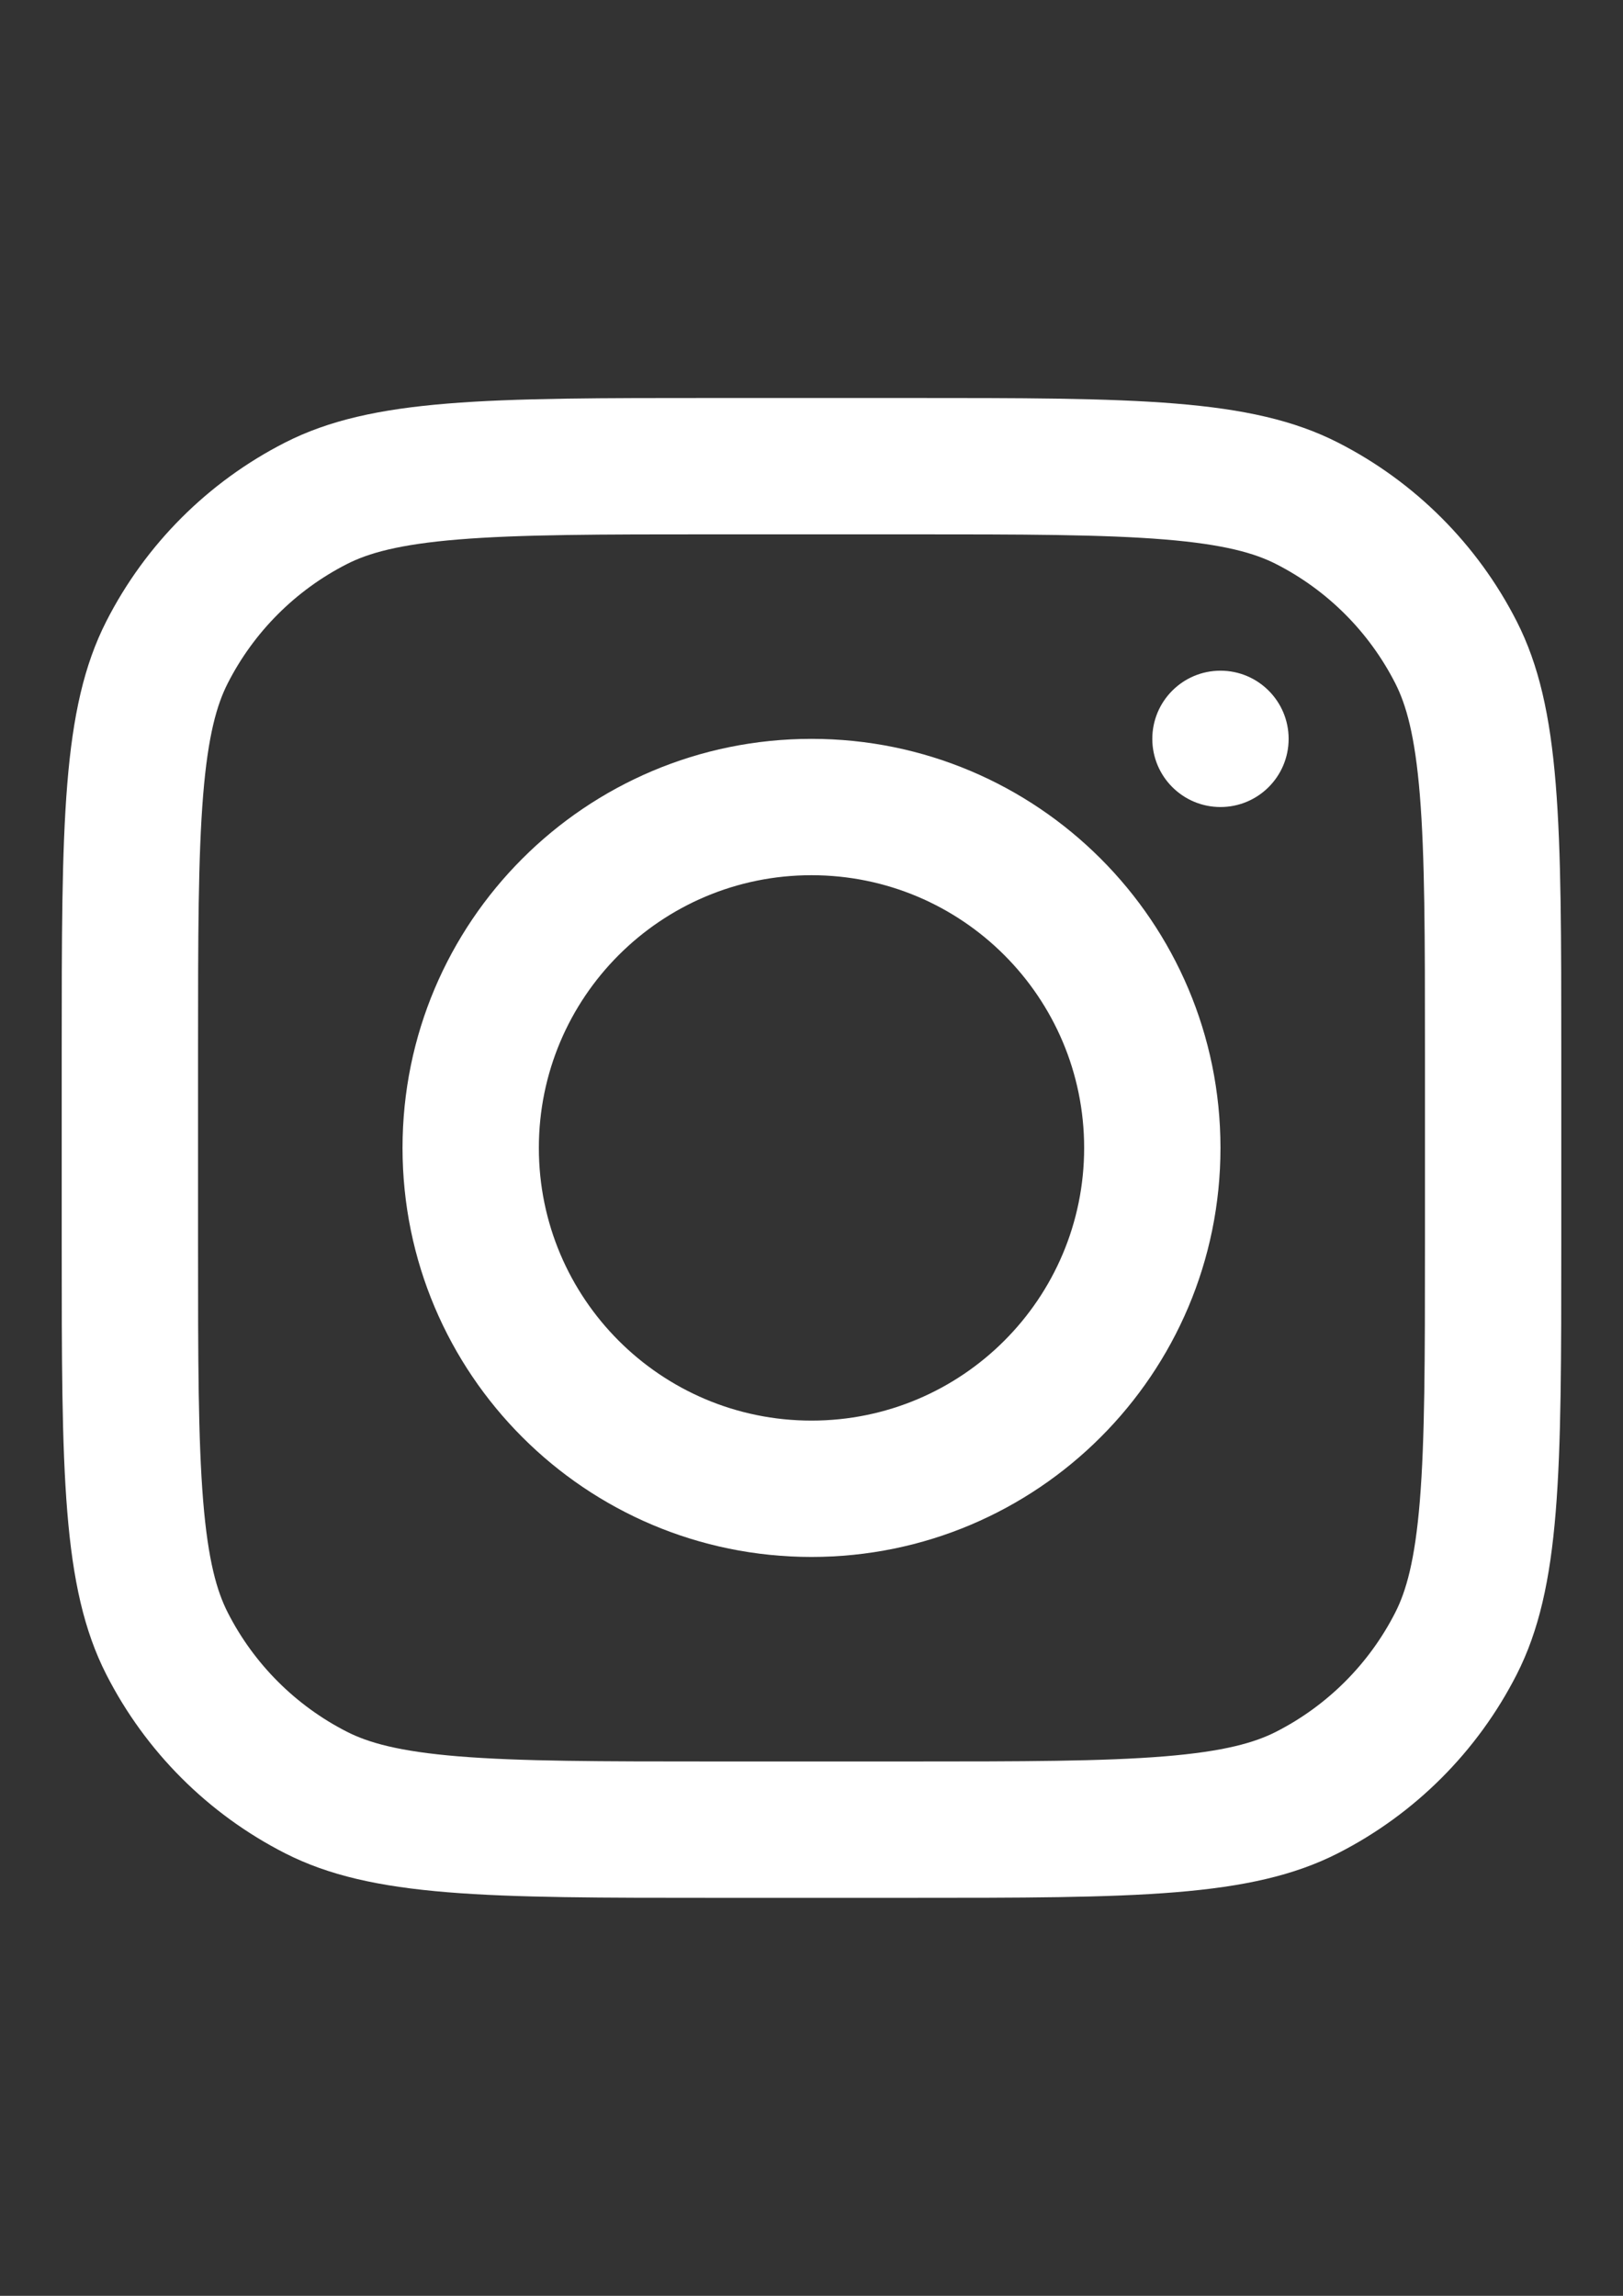
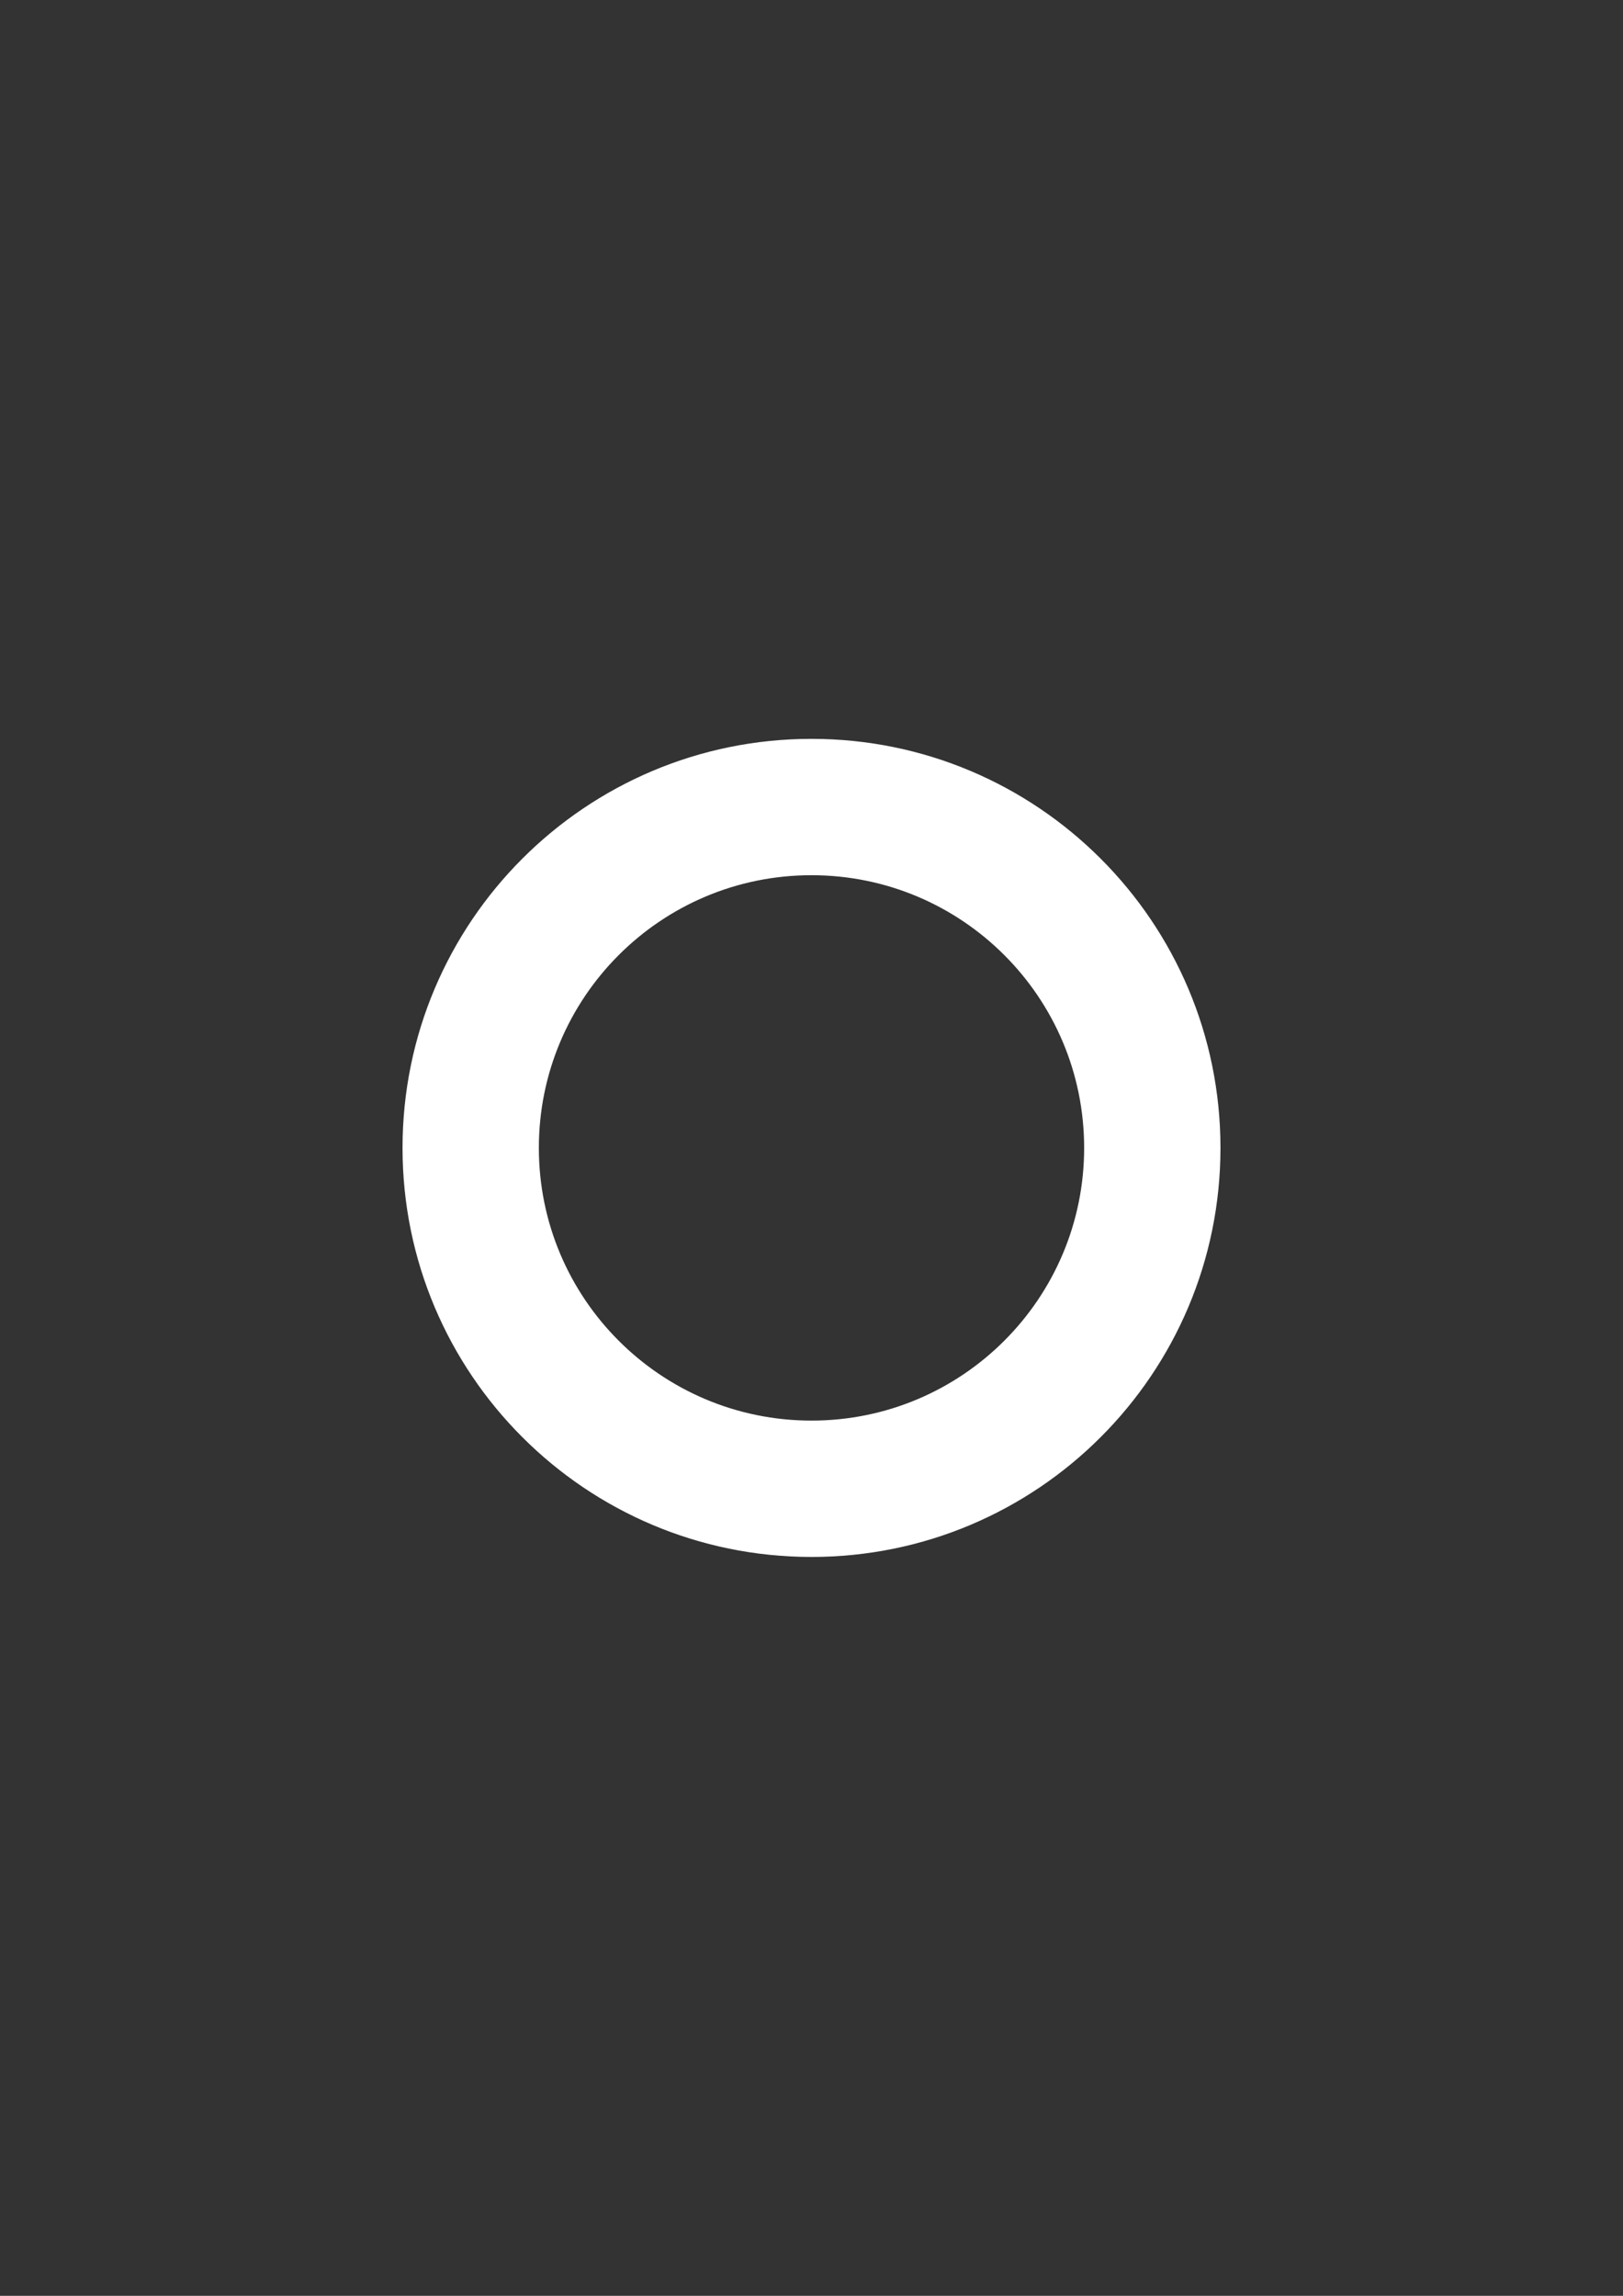
<svg xmlns="http://www.w3.org/2000/svg" xml:space="preserve" width="210mm" height="297mm" version="1.1" style="shape-rendering:geometricPrecision; text-rendering:geometricPrecision; image-rendering:optimizeQuality; fill-rule:evenodd; clip-rule:evenodd" viewBox="0 0 21000 29700">
  <rect x="0" y="0" width="21000" height="29700" fill="#333333" stroke="none" />
  <defs>
    <style type="text/css">
   
    .fil0 {fill:white}
    .fil1 {fill:white;fill-rule:nonzero}
   
  </style>
  </defs>
  <g id="Слой_x0020_1">
    <path class="fil0" d="M10500 20141.67c2922.5,0 5291.67,-2369.17 5291.67,-5291.67 0,-2922.51 -2369.17,-5291.67 -5291.67,-5291.67 -2922.51,0 -5291.67,2369.16 -5291.67,5291.67 0,2922.5 2369.16,5291.67 5291.67,5291.67zm0 -1763.89c1948.3,0 3527.78,-1579.48 3527.78,-3527.78 0,-1948.34 -1579.48,-3527.78 -3527.78,-3527.78 -1948.34,0 -3527.78,1579.44 -3527.78,3527.78 0,1948.3 1579.44,3527.78 3527.78,3527.78z" />
-     <path class="fil1" d="M15791.67 8676.39c-487.1,0 -881.95,394.86 -881.95,881.94 0,487.08 394.85,881.95 881.95,881.95 487.09,0 881.94,-394.87 881.94,-881.95 0,-487.08 -394.85,-881.94 -881.94,-881.94z" />
-     <path class="fil0" d="M1375.37 8037.91c-576.76,1131.95 -576.76,2613.76 -576.76,5577.37l0 2469.44c0,2963.6 0,4445.44 576.76,5577.33 507.33,995.72 1316.85,1805.25 2312.54,2312.55 1131.95,576.79 2613.76,576.79 5577.37,576.79l2469.44 0c2963.6,0 4445.44,0 5577.33,-576.79 995.72,-507.3 1805.25,-1316.83 2312.55,-2312.55 576.79,-1131.89 576.79,-2613.73 576.79,-5577.33l0 -2469.44c0,-2963.61 0,-4445.42 -576.79,-5577.37 -507.3,-995.69 -1316.83,-1805.21 -2312.55,-2312.54 -1131.89,-576.76 -2613.73,-576.76 -5577.33,-576.76l-2469.44 0c-2963.61,0 -4445.42,0 -5577.37,576.76 -995.69,507.33 -1805.21,1316.85 -2312.54,2312.54zm10359.35 -1125.41l-2469.44 0c-1510.91,0 -2538.02,1.38 -3331.92,66.23 -773.32,63.19 -1168.79,177.71 -1444.66,318.27 -663.79,338.23 -1203.47,877.91 -1541.7,1541.7 -140.56,275.87 -255.08,671.34 -318.27,1444.66 -64.85,793.9 -66.23,1821.01 -66.23,3331.92l0 2469.44c0,1510.95 1.38,2537.97 66.23,3331.9 63.19,773.38 177.71,1168.84 318.27,1444.71 338.23,663.75 877.91,1203.42 1541.7,1541.64 275.87,140.58 671.34,255.15 1444.66,318.3 793.9,64.82 1821.01,66.23 3331.92,66.23l2469.44 0c1510.95,0 2537.97,-1.41 3331.9,-66.23 773.38,-63.15 1168.84,-177.72 1444.71,-318.3 663.75,-338.22 1203.42,-877.89 1541.64,-1541.64 140.58,-275.87 255.15,-671.33 318.3,-1444.71 64.82,-793.93 66.23,-1820.95 66.23,-3331.9l0 -2469.44c0,-1510.91 -1.41,-2538.02 -66.23,-3331.92 -63.15,-773.32 -177.72,-1168.79 -318.3,-1444.66 -338.22,-663.79 -877.89,-1203.47 -1541.64,-1541.7 -275.87,-140.56 -671.33,-255.08 -1444.71,-318.27 -793.93,-64.85 -1820.95,-66.23 -3331.9,-66.23z" />
  </g>
</svg>